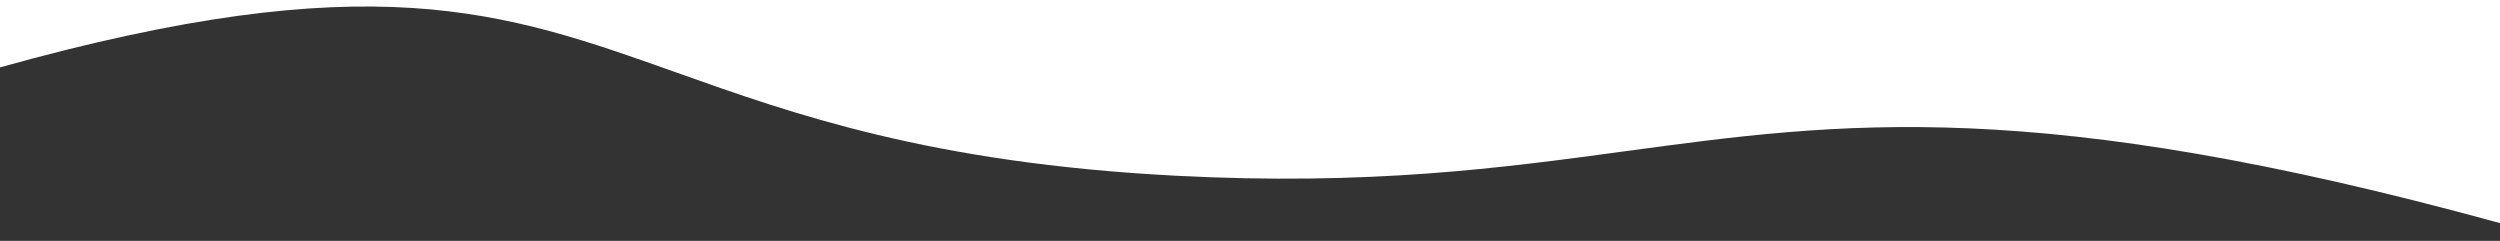
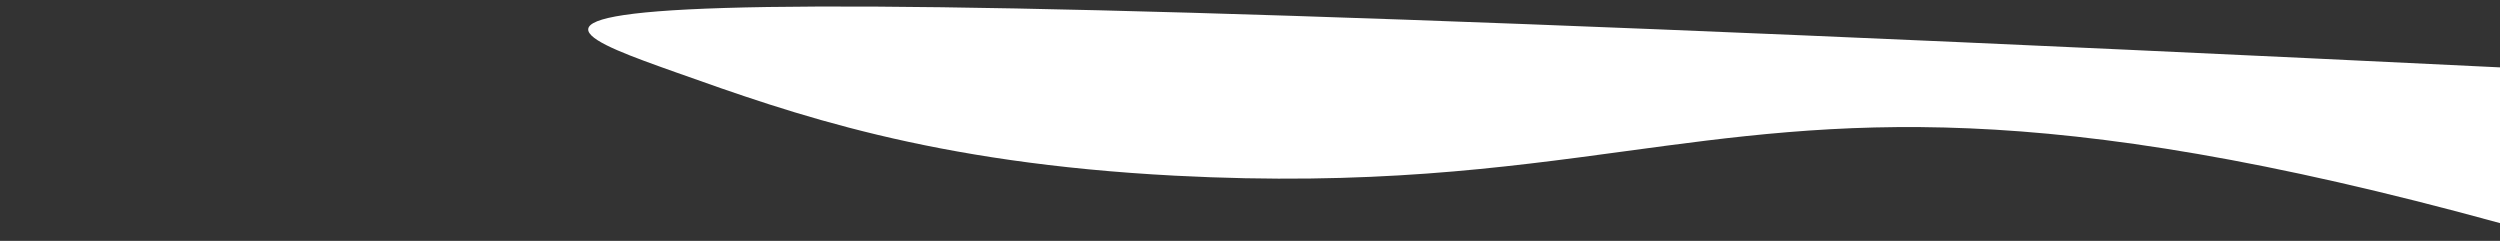
<svg xmlns="http://www.w3.org/2000/svg" width="1920" height="185" viewBox="0 0 1920 185" fill="none">
  <rect x="0" y="0" width="1920" height="185" fill="#333333" stroke="none" />
-   <path fill-rule="evenodd" clip-rule="evenodd" d="M1920 0H0V51.745C285.021 -27.691 386.105 8.261 518.99 55.523C609.428 87.689 714.595 125.094 902.5 134.928C1051.94 142.748 1152.93 129.055 1248.47 116.103C1414.08 93.649 1563.28 73.419 1920 171.352L1920 0Z" fill="white" />
+   <path fill-rule="evenodd" clip-rule="evenodd" d="M1920 0V51.745C285.021 -27.691 386.105 8.261 518.99 55.523C609.428 87.689 714.595 125.094 902.5 134.928C1051.94 142.748 1152.93 129.055 1248.47 116.103C1414.08 93.649 1563.28 73.419 1920 171.352L1920 0Z" fill="white" />
</svg>